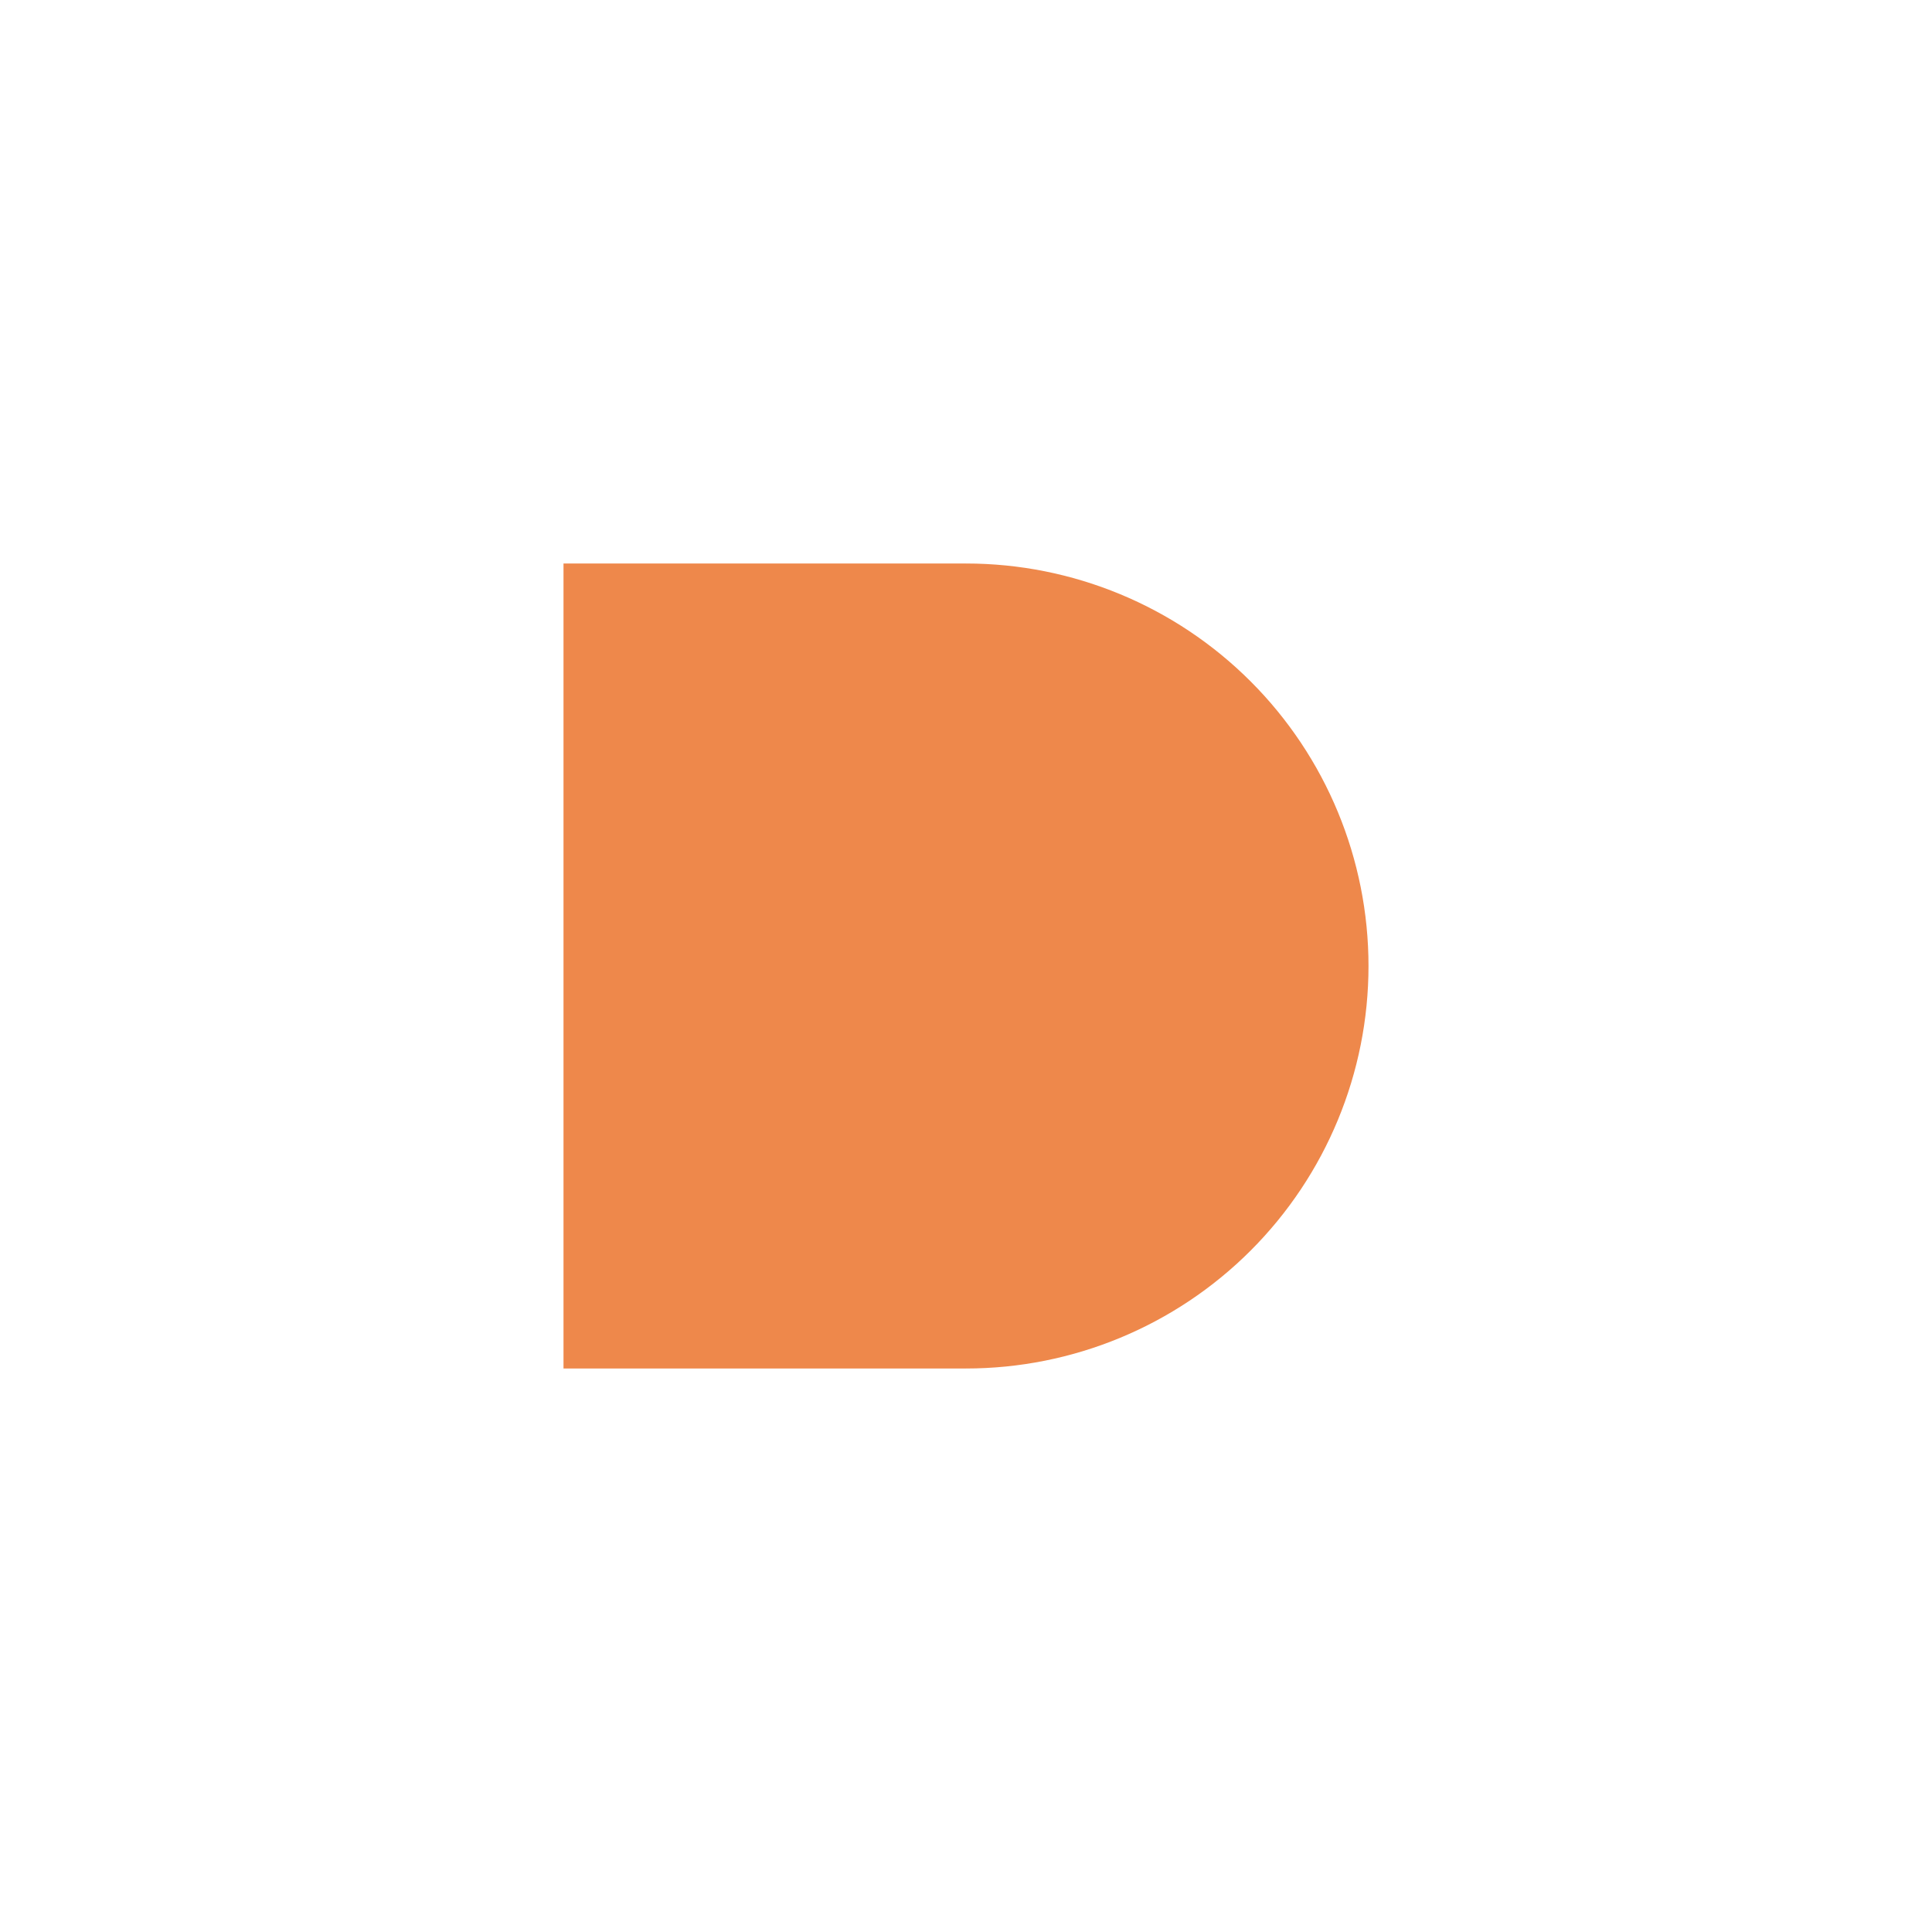
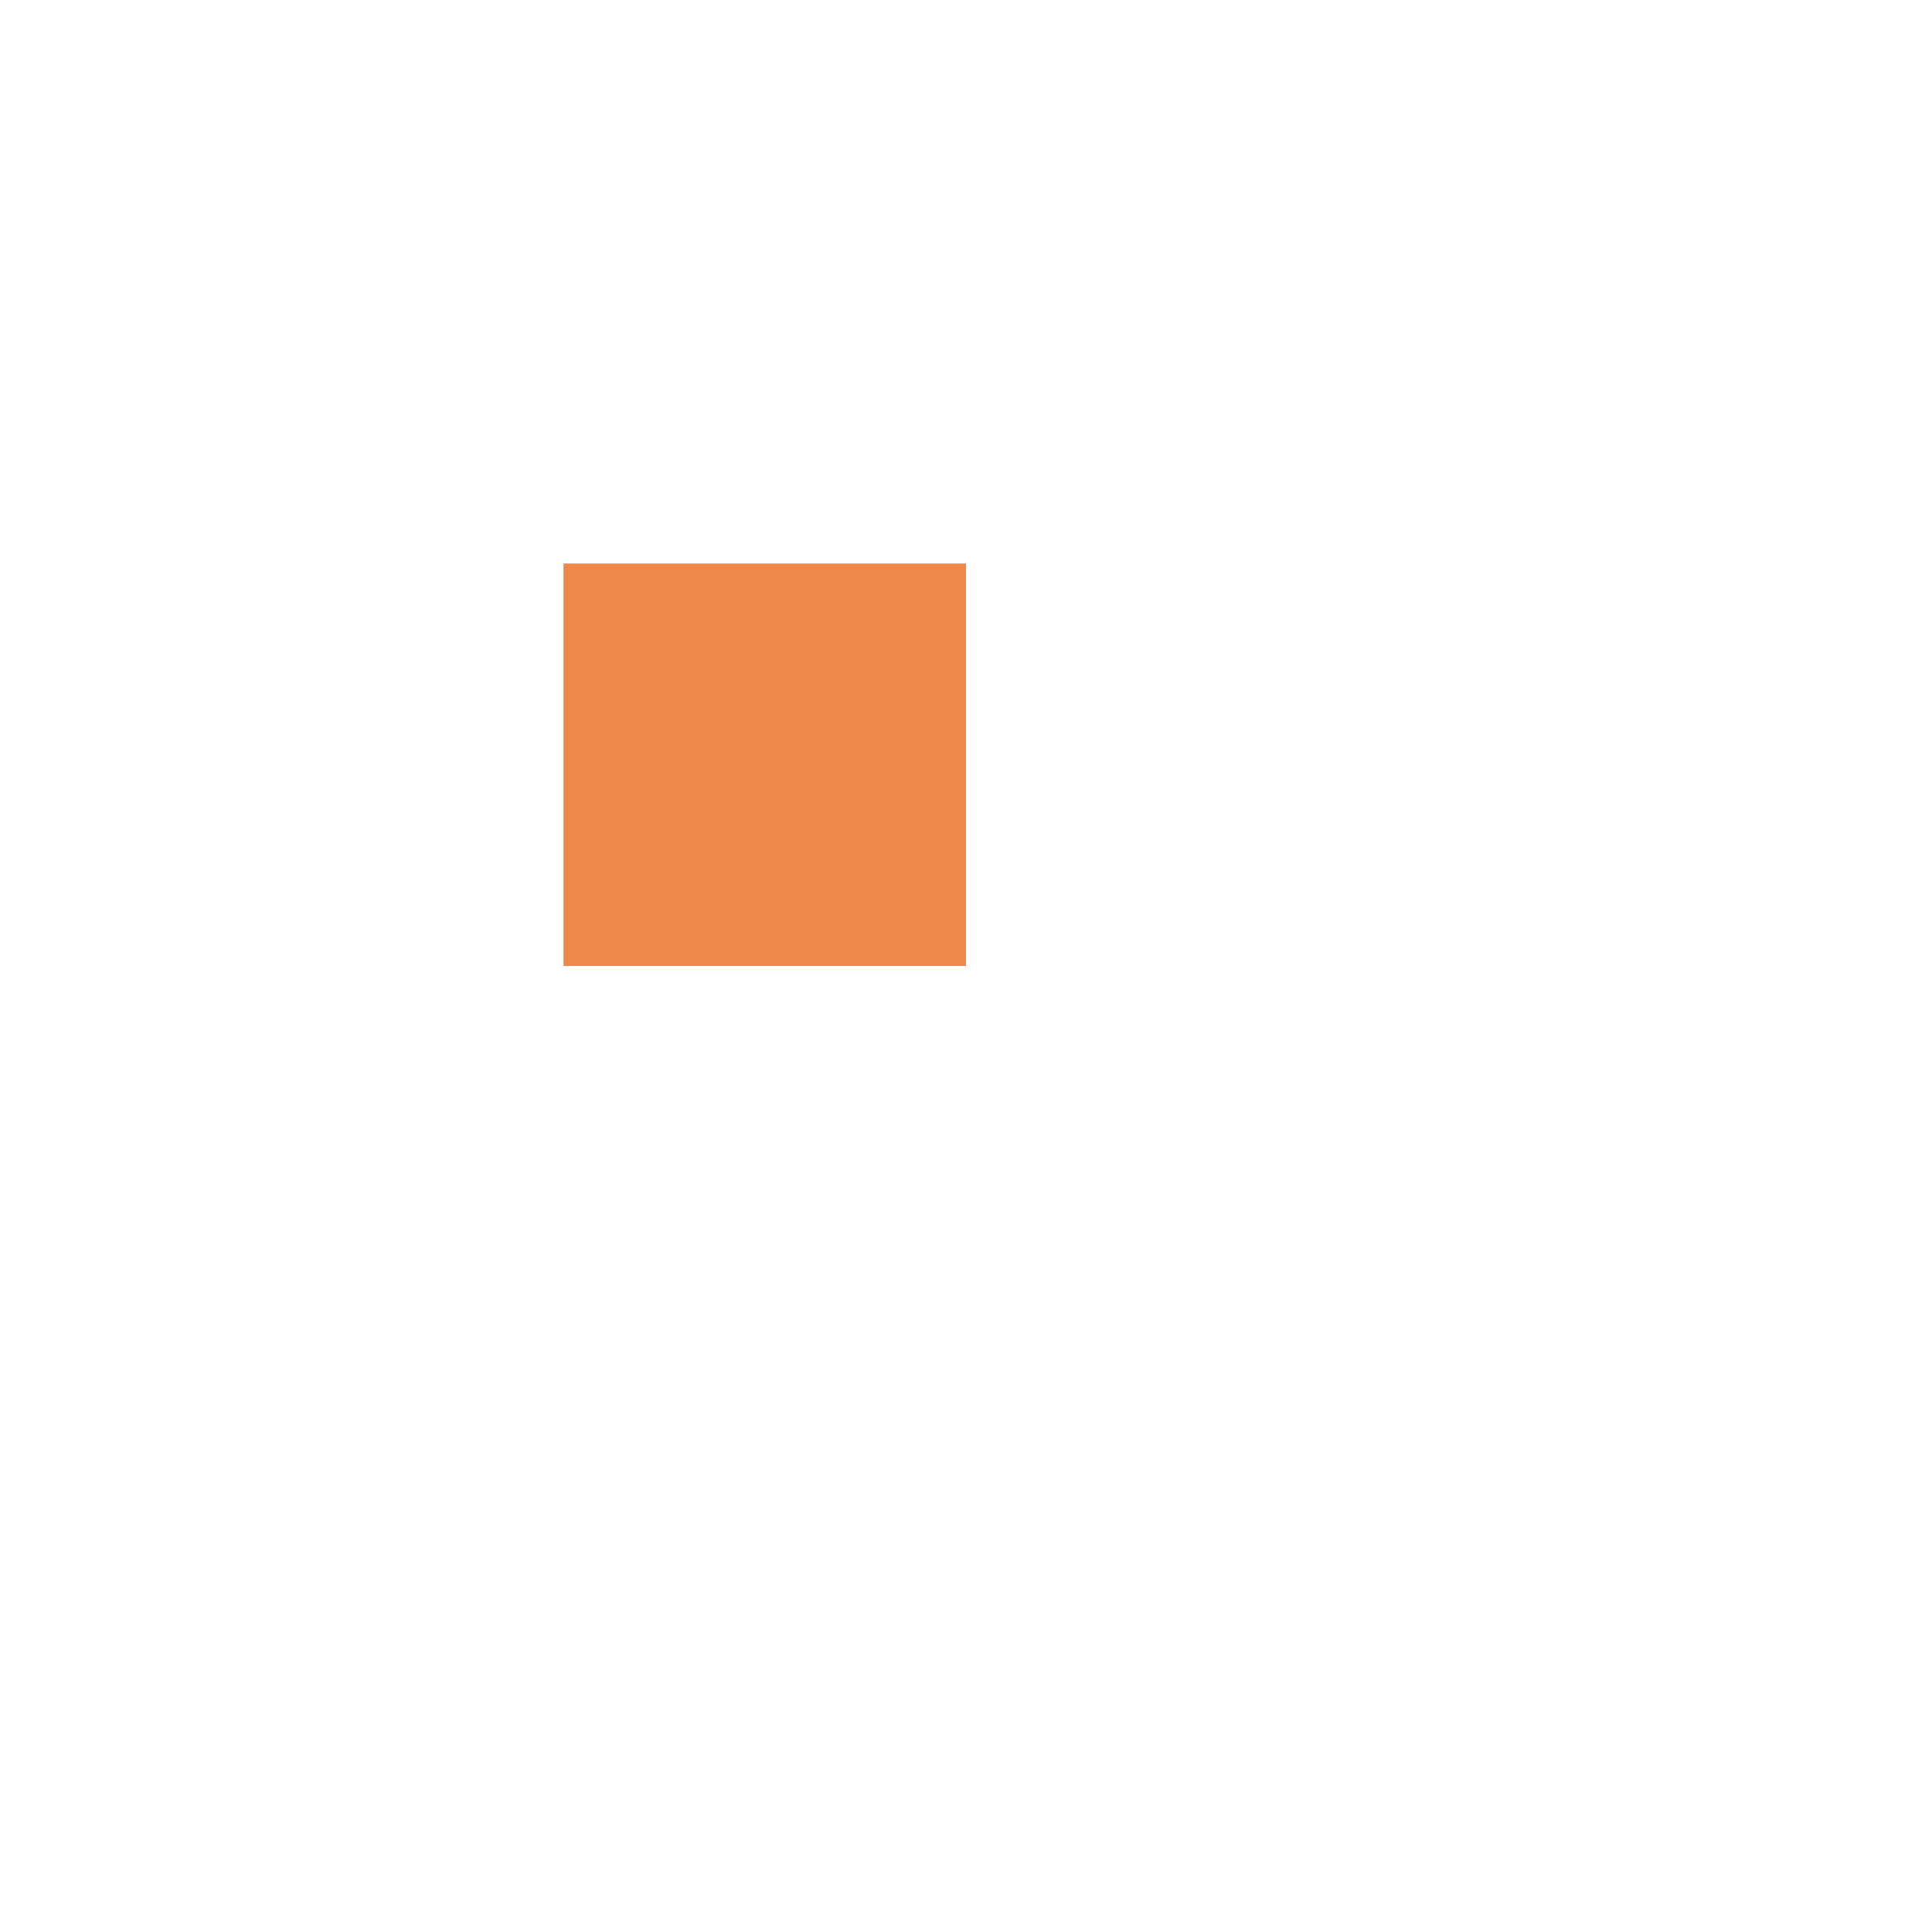
<svg xmlns="http://www.w3.org/2000/svg" width="192" height="192" viewBox="0 0 192 192" fill="none">
  <g filter="url(#filter0_d)">
-     <path d="M136 80C136 69.391 131.786 59.217 124.284 51.716C116.783 44.214 106.609 40 96 40L136 80C125.391 80 103.501 87.501 96 80C88.499 72.499 96 50.609 96 40" fill="#EE884B" />
    <path d="M56 40H96V80H56V40Z" fill="#EE884B" />
-     <path d="M136 80C136 90.609 131.786 100.783 124.284 108.284C116.783 115.786 106.609 120 96 120V80" fill="#EE884B" />
-     <path d="M56 80H96V120H56V80Z" fill="#EE884B" />
  </g>
  <defs>
    <filter id="filter0_d" x="0" y="0" width="192" height="192" filterUnits="userSpaceOnUse" color-interpolation-filters="sRGB">
      <feFlood flood-opacity="0" result="BackgroundImageFix" />
      <feColorMatrix in="SourceAlpha" type="matrix" values="0 0 0 0 0 0 0 0 0 0 0 0 0 0 0 0 0 0 127 0" />
      <feOffset dy="16" />
      <feGaussianBlur stdDeviation="28" />
      <feColorMatrix type="matrix" values="0 0 0 0 0.184 0 0 0 0 0.184 0 0 0 0 0.188 0 0 0 0.12 0" />
      <feBlend mode="normal" in2="BackgroundImageFix" result="effect1_dropShadow" />
      <feBlend mode="normal" in="SourceGraphic" in2="effect1_dropShadow" result="shape" />
    </filter>
  </defs>
</svg>